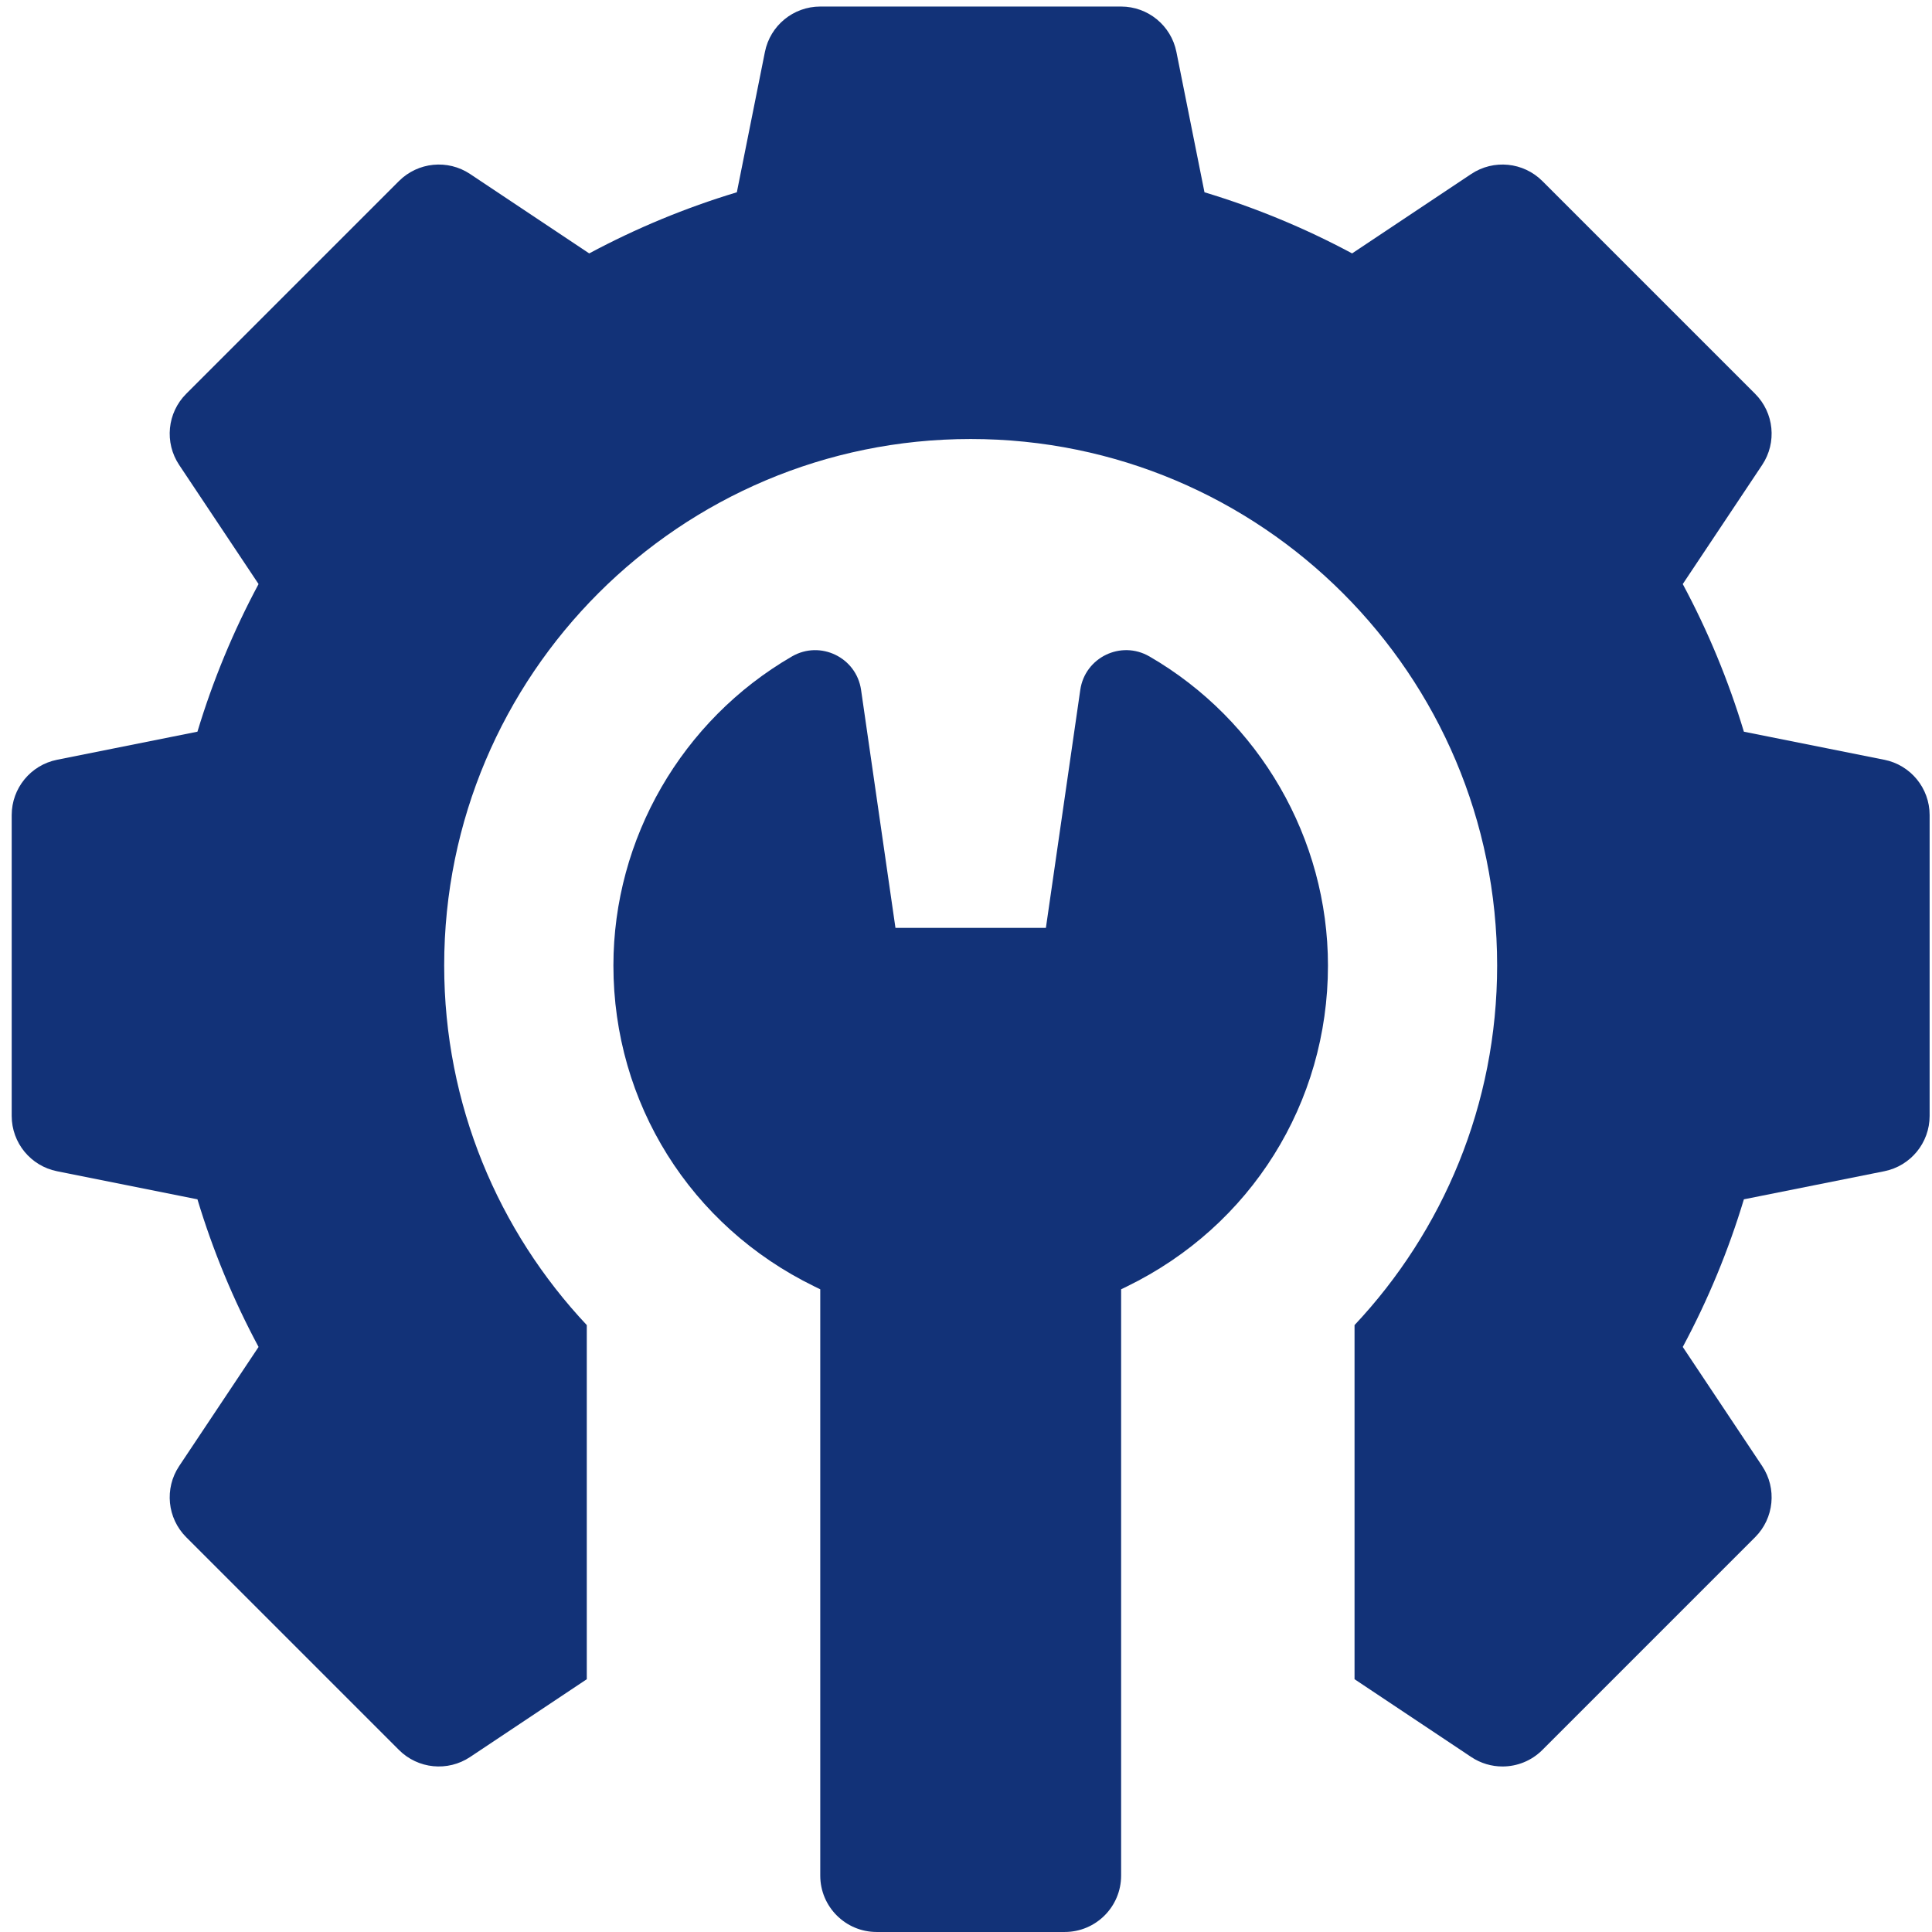
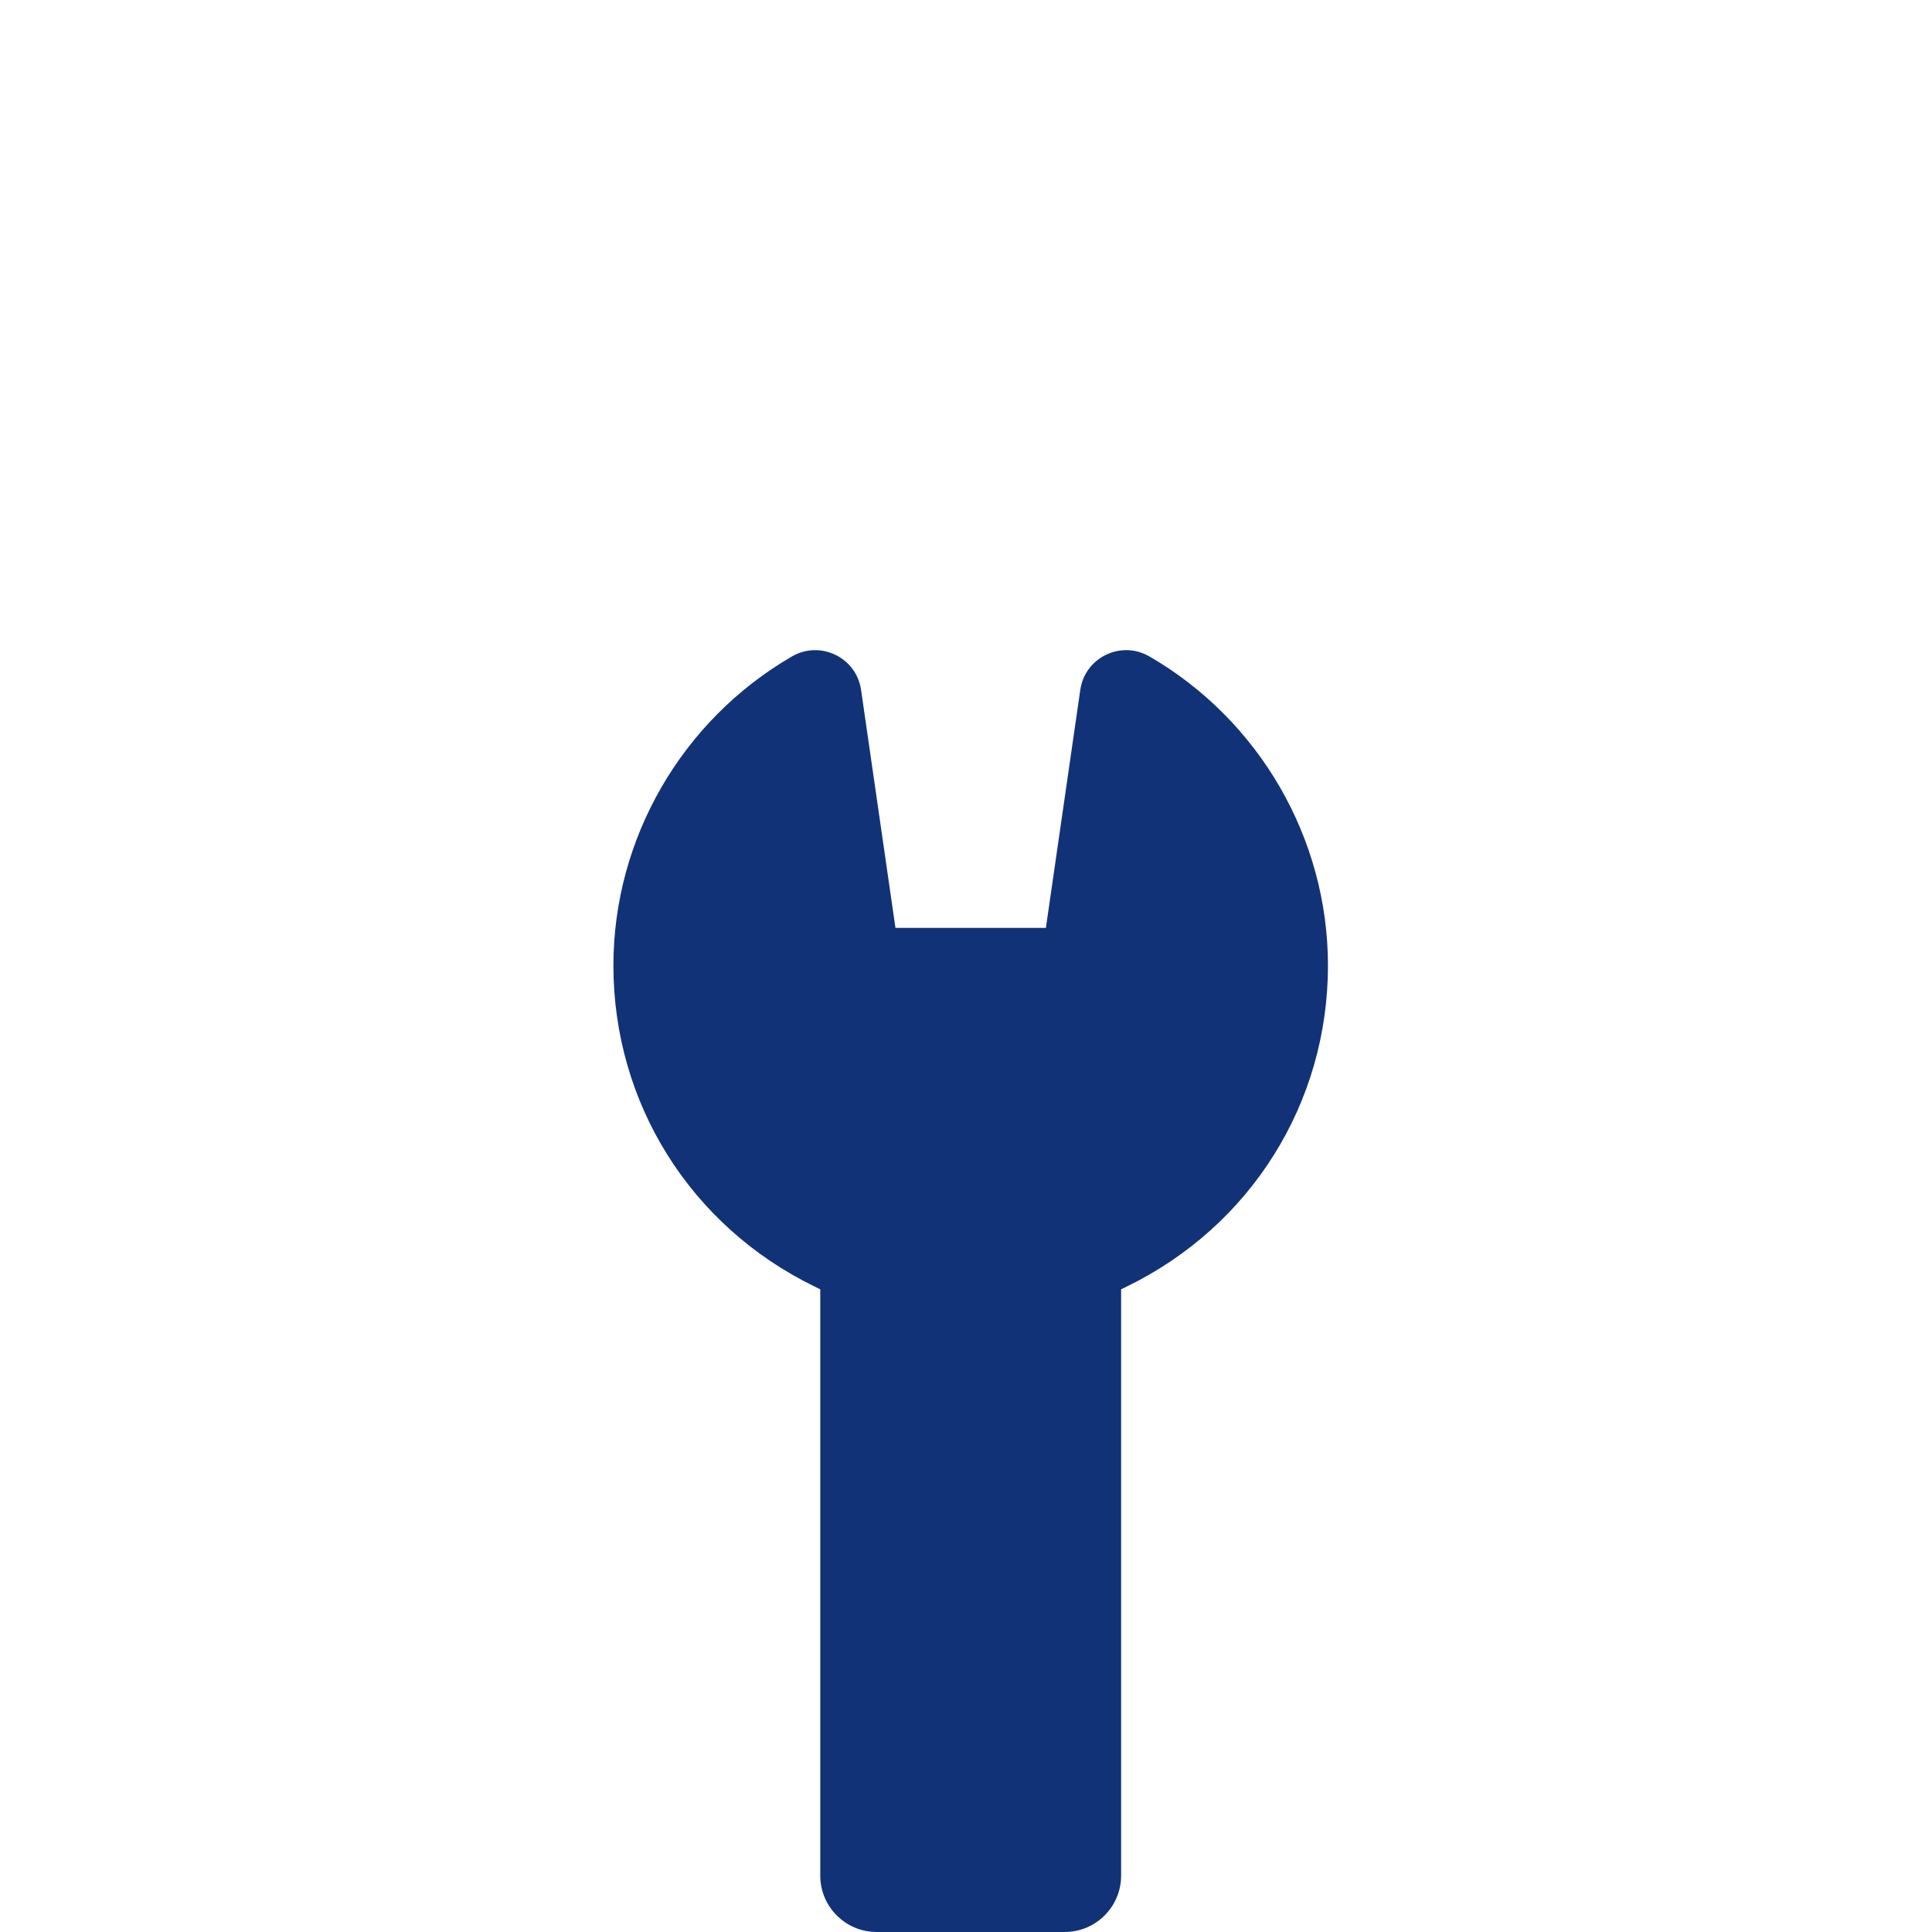
<svg xmlns="http://www.w3.org/2000/svg" id="Layer_1" data-name="Layer 1" viewBox="0 0 992.13 992.13">
  <defs>
    <style>      .cls-1 {        fill: #123278;        stroke-width: 0px;      }    </style>
  </defs>
-   <path class="cls-1" d="M967.62,390.16l-72.09-14.42c-7.93-26.29-18.44-51.67-31.39-75.81l40.77-61.16c7.66-11.49,6.15-26.79-3.62-36.55l-109.24-109.24c-9.76-9.76-25.06-11.28-36.55-3.62l-61.16,40.77c-24.14-12.95-49.52-23.46-75.81-31.39l-14.42-72.09c-2.71-13.54-14.6-23.29-28.4-23.29h-154.49c-13.81,0-25.7,9.75-28.41,23.29l-14.42,72.09c-26.29,7.93-51.67,18.44-75.81,31.39l-61.16-40.77c-11.49-7.66-26.79-6.14-36.55,3.62l-109.24,109.24c-9.77,9.76-11.28,25.06-3.62,36.55l40.77,61.16c-12.95,24.14-23.46,49.52-31.39,75.81l-72.09,14.42c-13.54,2.71-23.29,14.6-23.29,28.41v154.49c0,13.81,9.75,25.7,23.29,28.4l72.09,14.42c7.93,26.29,18.44,51.67,31.39,75.81l-40.77,61.16c-7.66,11.49-6.14,26.79,3.62,36.55l109.24,109.24c9.77,9.77,25.06,11.28,36.55,3.62l59.91-39.94v-181.85c-45.37-48.29-73.23-113.17-73.23-184.67,0-149.32,121.05-270.36,270.36-270.36s270.36,121.05,270.36,270.36c0,71.5-27.86,136.38-73.23,184.67v181.85l59.91,39.94c4.9,3.27,10.5,4.87,16.06,4.87,7.48,0,14.9-2.89,20.49-8.49l109.24-109.24c9.76-9.76,11.28-25.06,3.62-36.55l-40.77-61.16c12.95-24.14,23.46-49.52,31.39-75.81l72.09-14.42c13.54-2.71,23.29-14.6,23.29-28.41v-154.49c0-13.81-9.75-25.7-23.29-28.41h0Z" />
  <path class="cls-1" d="M590.23,337.09c-14.58-8.45-33.08.52-35.48,17.19l-17.66,122.22h-77.25l-17.66-122.22c-2.41-16.67-20.9-25.63-35.48-17.19-56.56,32.76-91.7,93.58-91.7,158.72,0,70.59,39.53,133.73,103.17,164.79l3.05,1.49v301.06c0,16,12.97,28.97,28.97,28.97h96.56c16,0,28.97-12.97,28.97-28.97v-301.06l3.05-1.49c63.63-31.06,103.17-94.2,103.17-164.79,0-65.14-35.13-125.96-91.69-158.72h0Z" />
</svg>